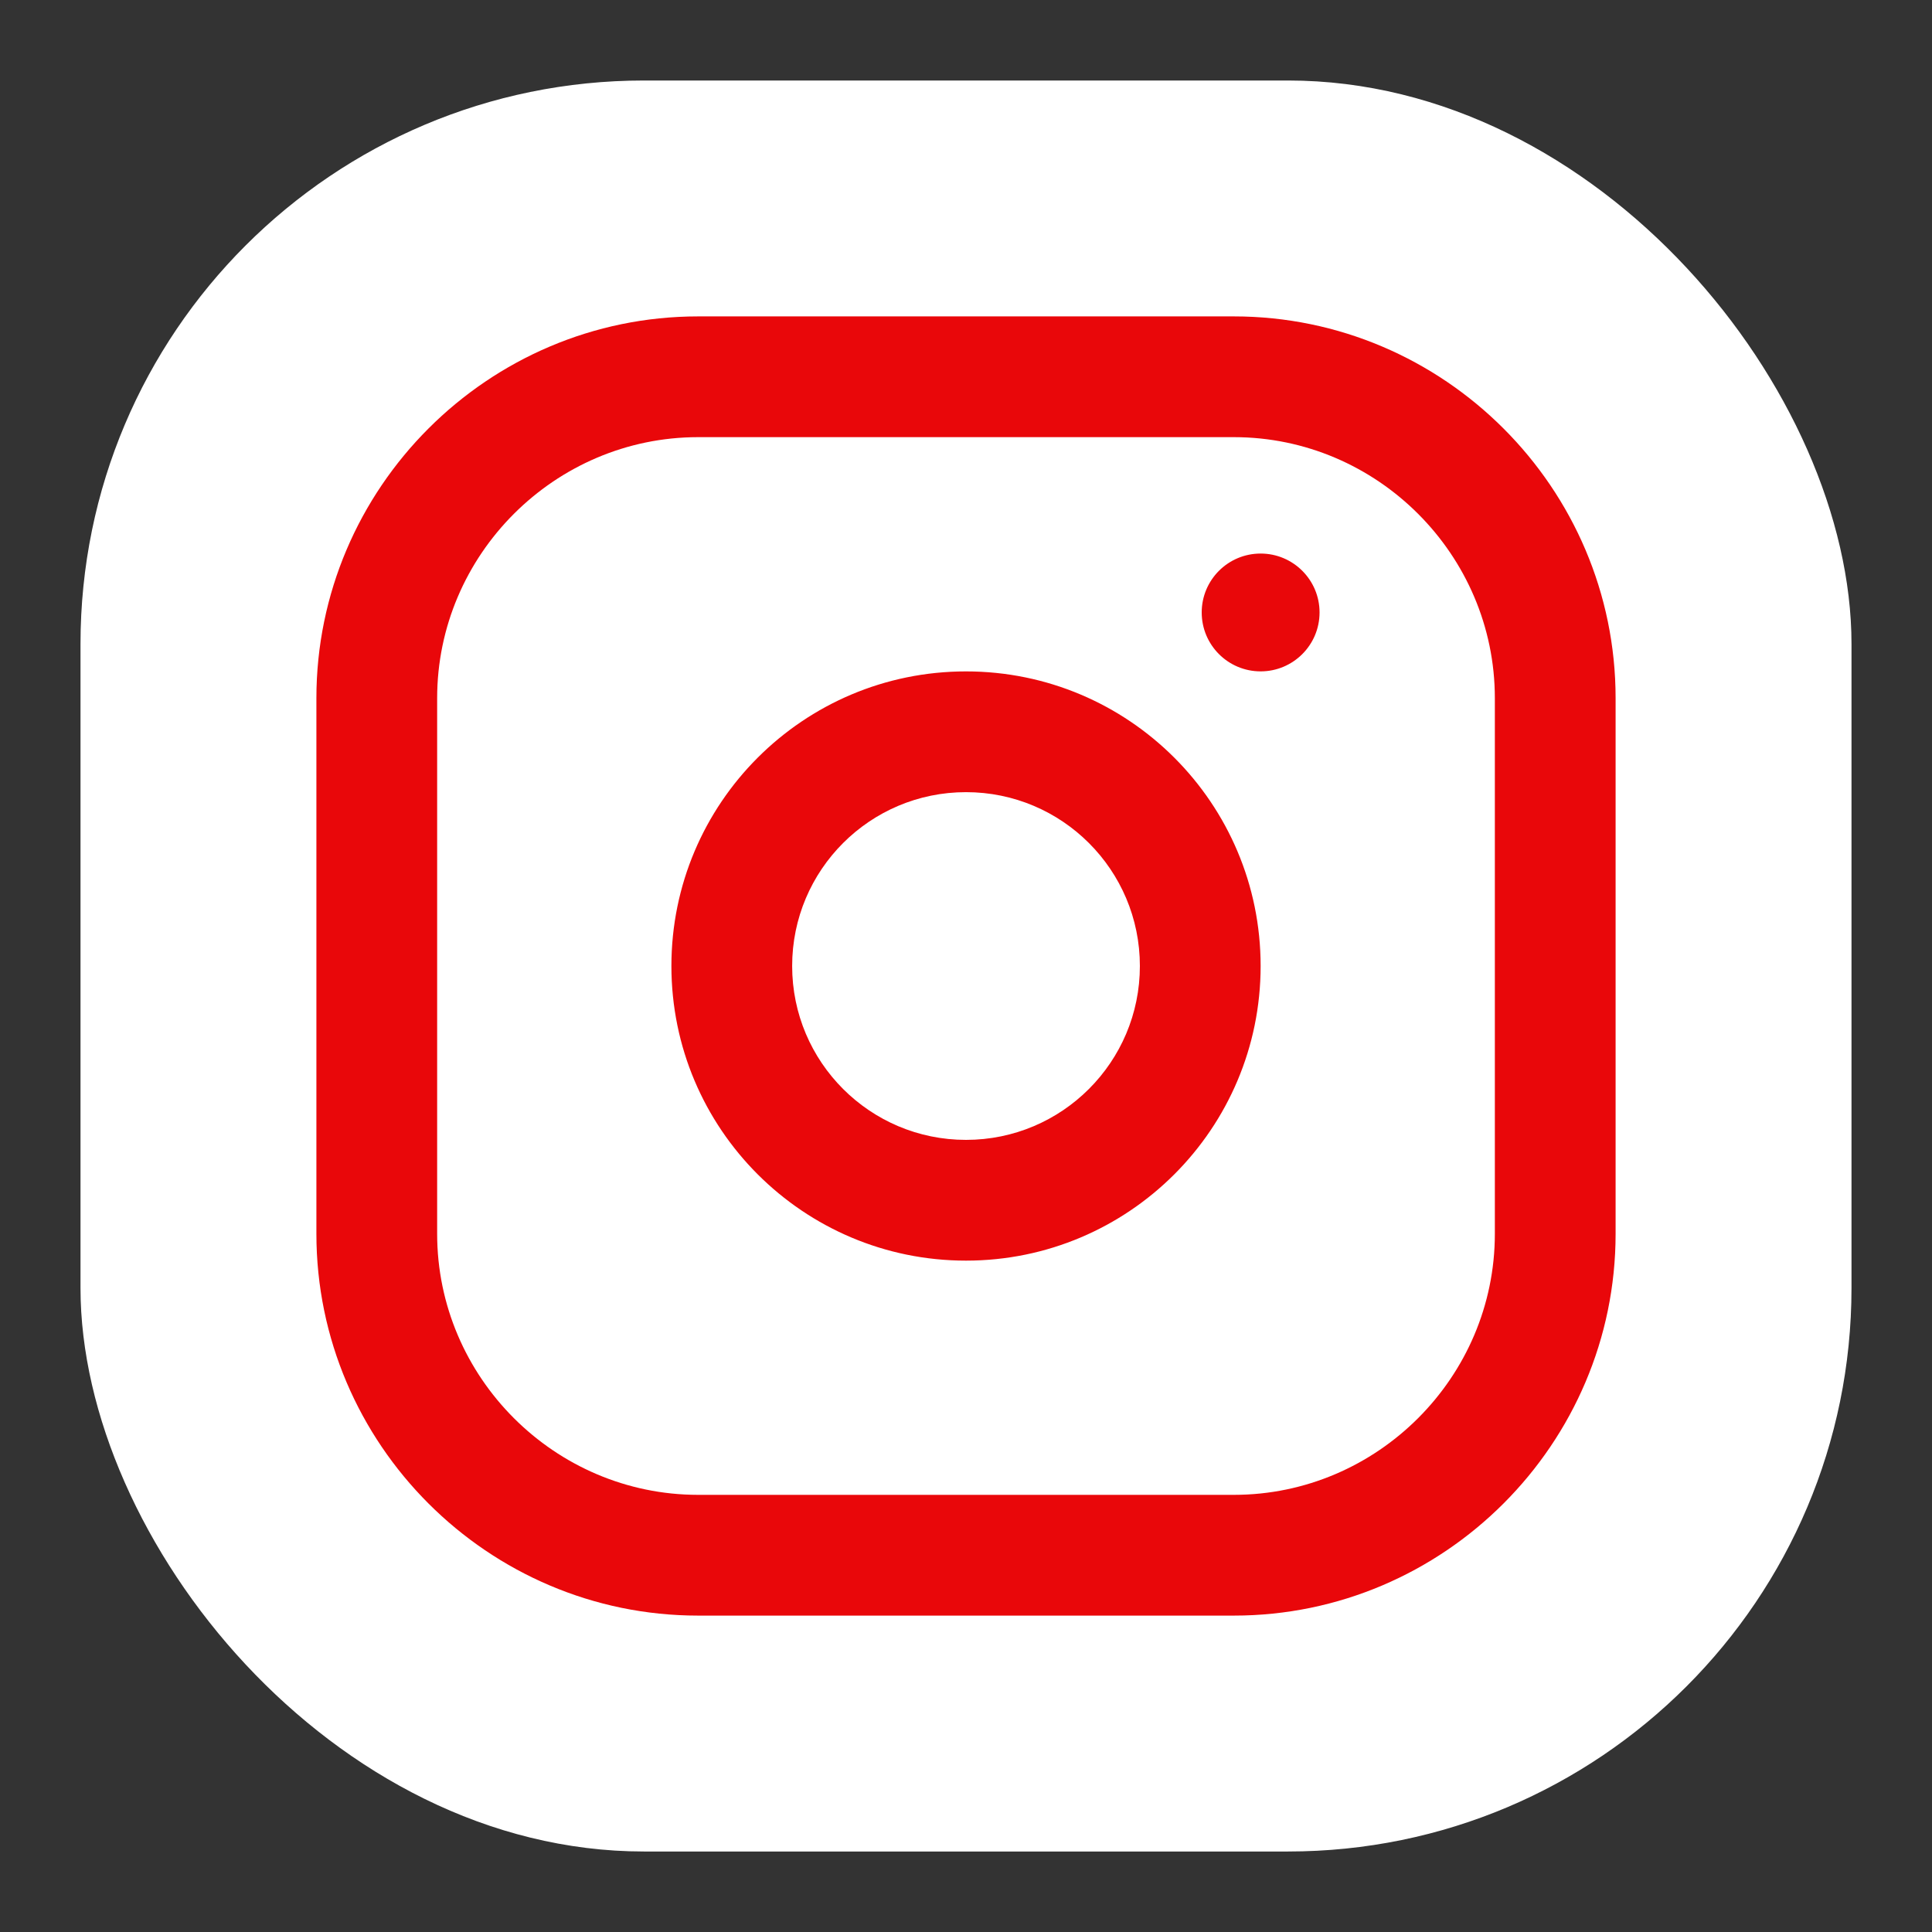
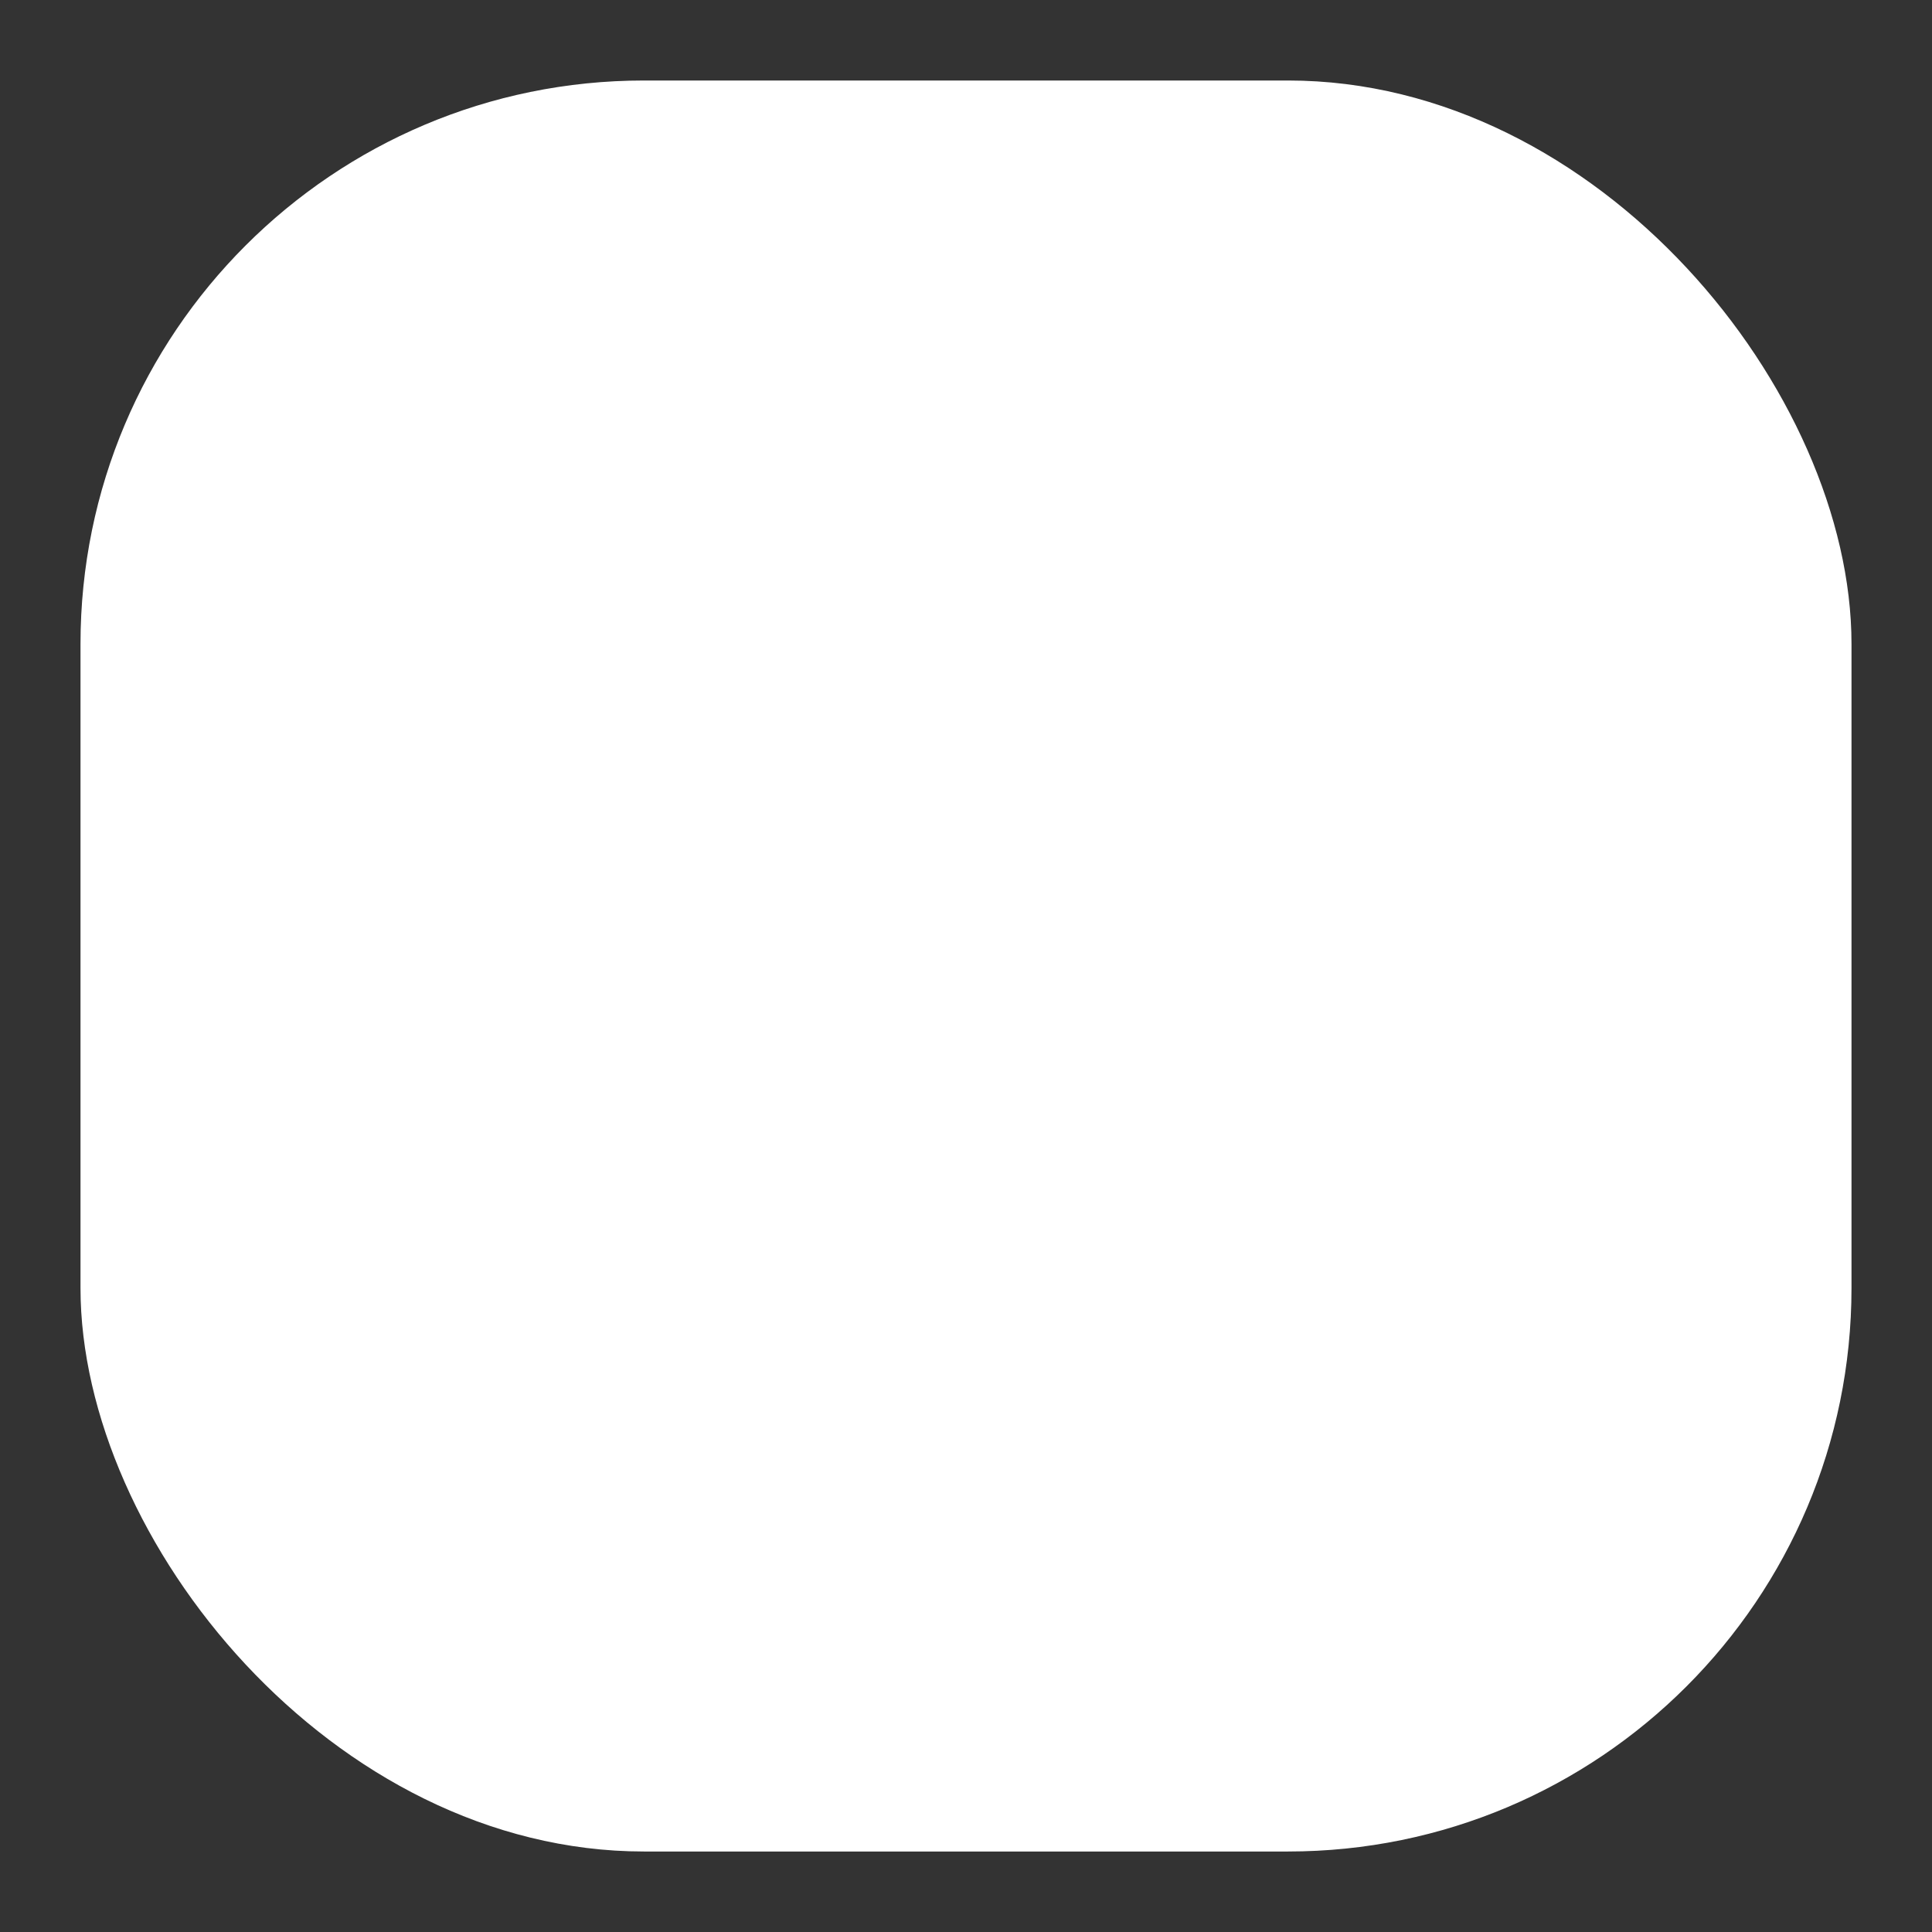
<svg xmlns="http://www.w3.org/2000/svg" width="60" height="60" viewBox="0 0 60 60" fill="none">
  <rect x="0" y="0" width="60" height="60" fill="#333333" stroke="none" />
  <rect x="2.5" y="2.5" width="55" height="55" rx="17.5" fill="white" />
-   <path fill-rule="evenodd" clip-rule="evenodd" d="M9.826 21.682C9.826 15.157 15.157 9.826 21.682 9.826H38.318C44.843 9.826 50.174 15.157 50.174 21.682V38.318C50.174 44.843 44.843 50.174 38.318 50.174H21.682C15.157 50.174 9.826 44.843 9.826 38.318V21.682ZM21.682 13.576C17.228 13.576 13.576 17.228 13.576 21.682V38.318C13.576 42.772 17.228 46.424 21.682 46.424H38.318C42.772 46.424 46.424 42.772 46.424 38.318V21.682C46.424 17.228 42.772 13.576 38.318 13.576H21.682ZM30 35.4C32.982 35.4 35.4 32.982 35.4 30C35.4 27.018 32.982 24.601 30 24.601C27.018 24.601 24.601 27.018 24.601 30C24.601 32.982 27.018 35.4 30 35.4ZM30 39.15C35.053 39.15 39.15 35.053 39.15 30C39.15 24.947 35.053 20.851 30 20.851C24.947 20.851 20.851 24.947 20.851 30C20.851 35.053 24.947 39.15 30 39.15ZM39.15 20.85C40.16 20.85 40.98 20.031 40.98 19.02C40.98 18.01 40.16 17.191 39.15 17.191C38.139 17.191 37.32 18.01 37.32 19.02C37.32 20.031 38.139 20.85 39.15 20.85Z" fill="#E9070A" />
</svg>